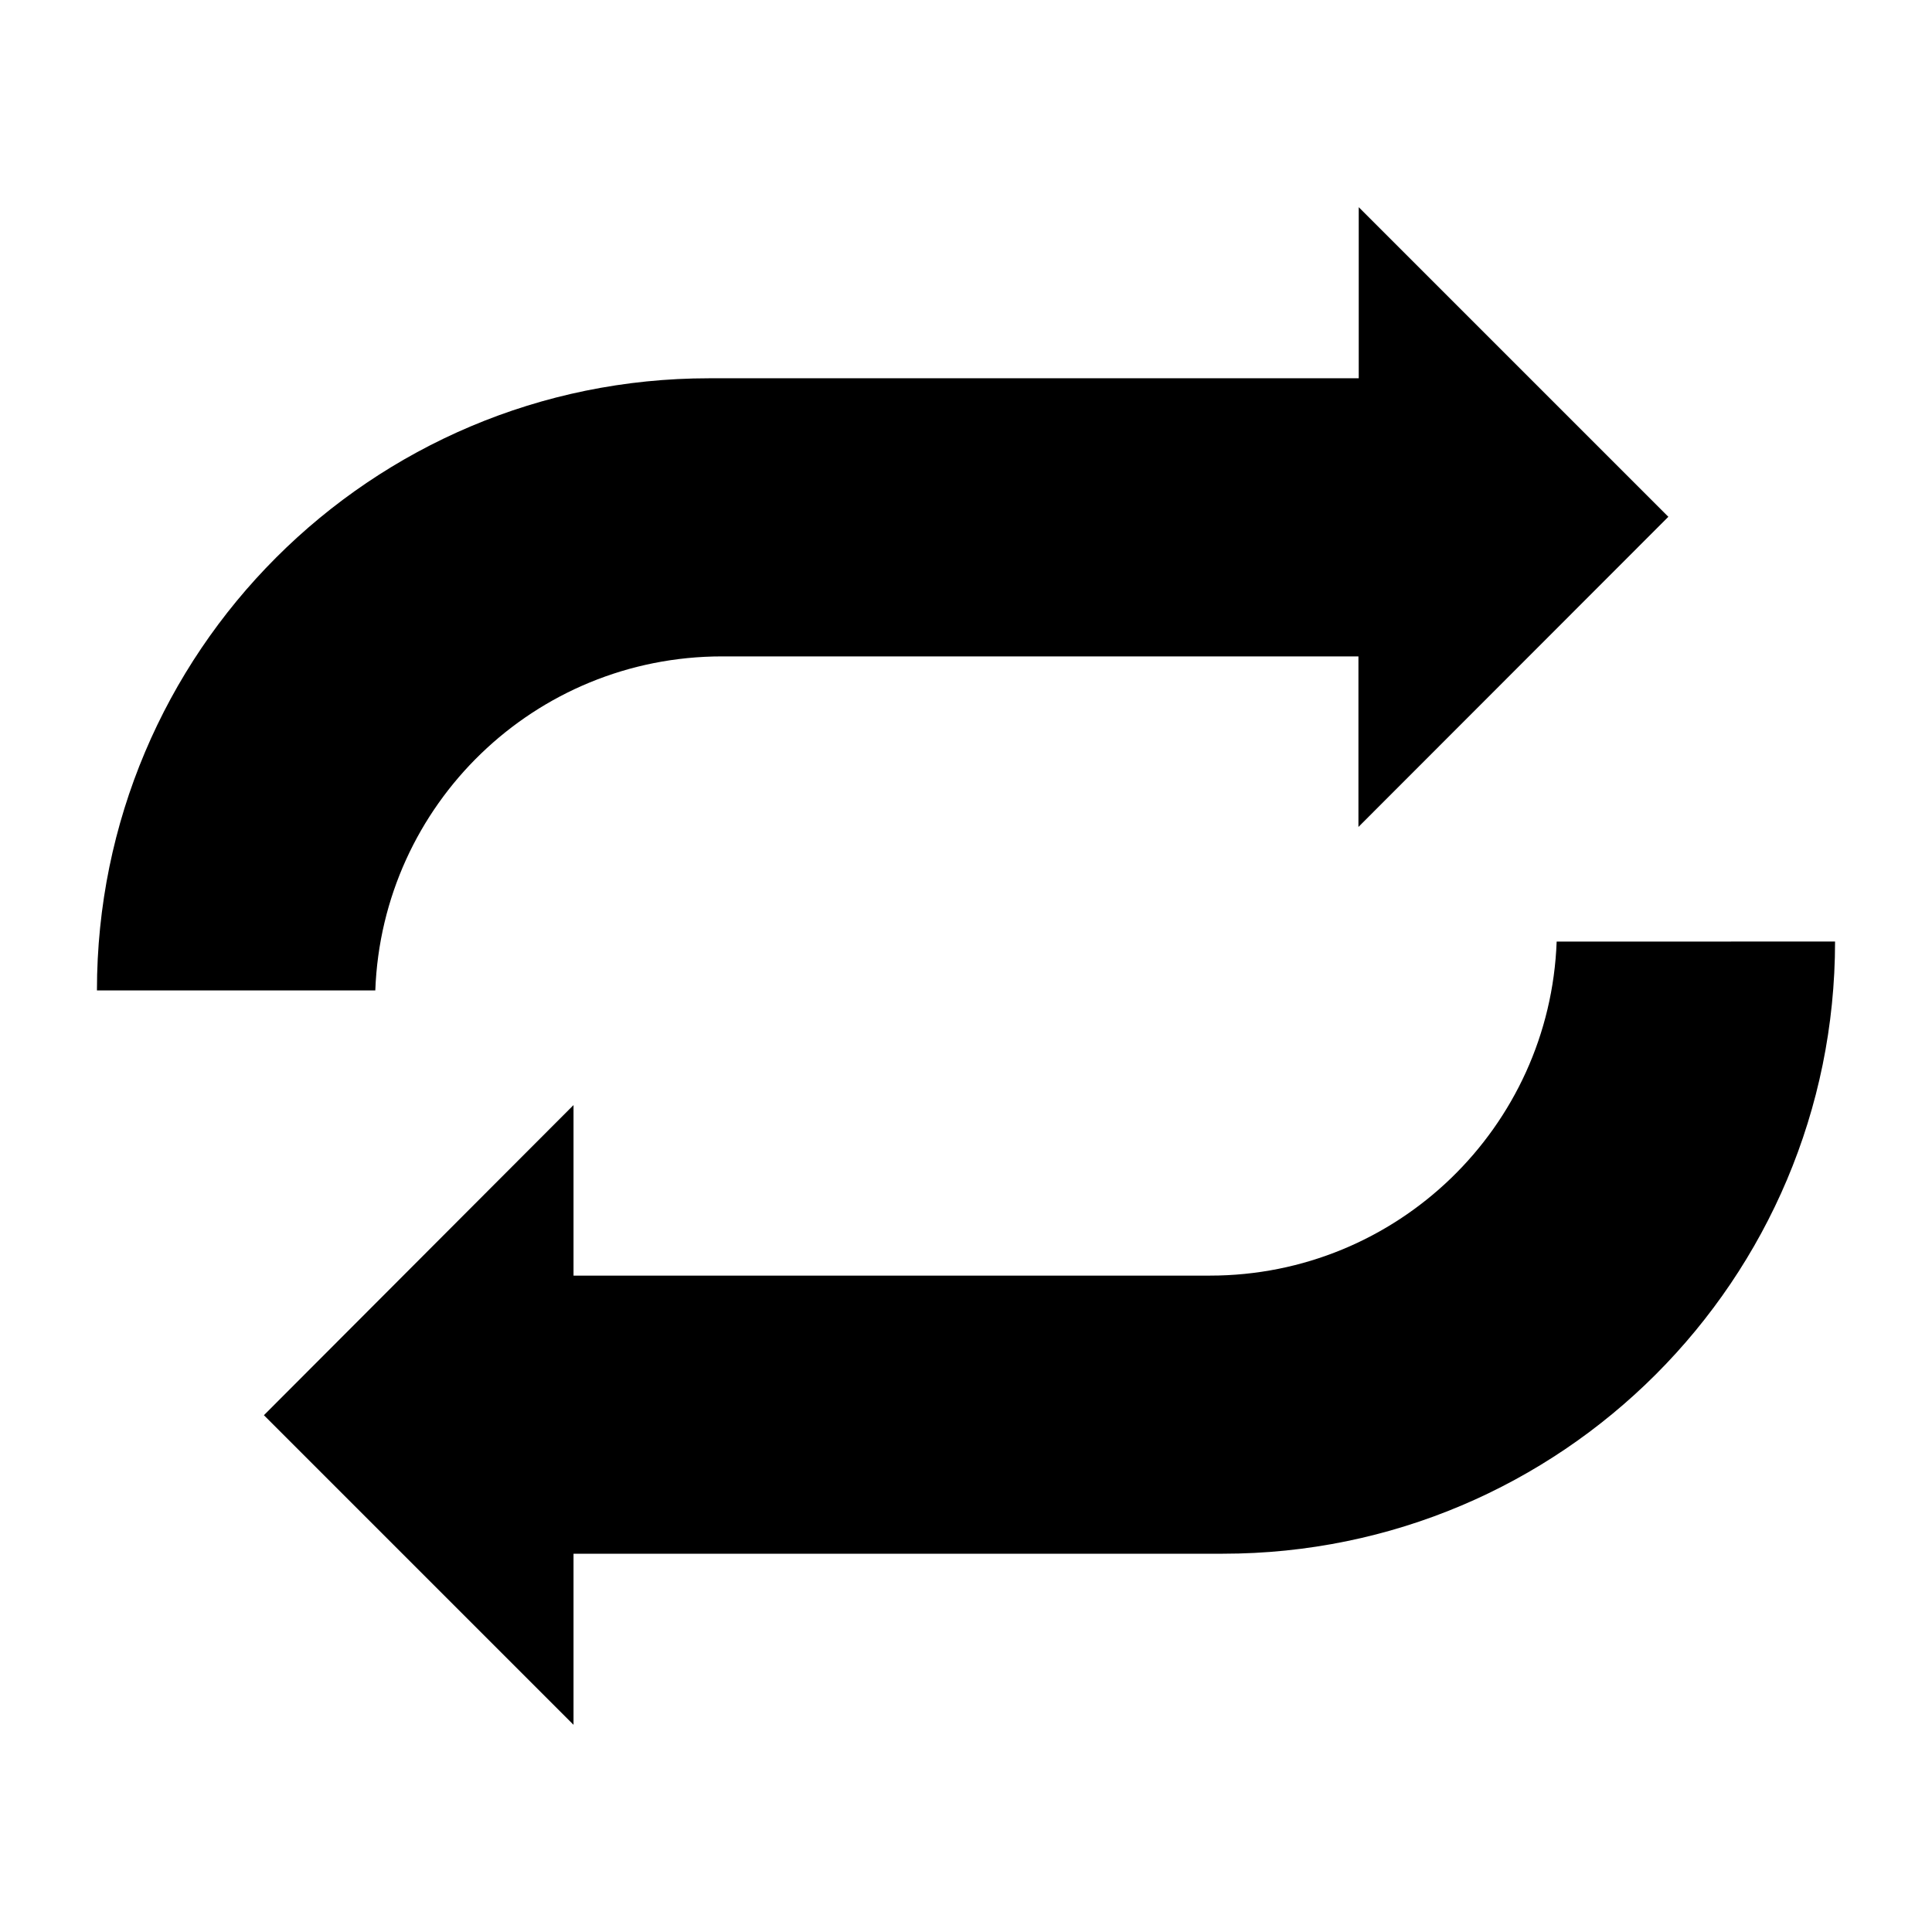
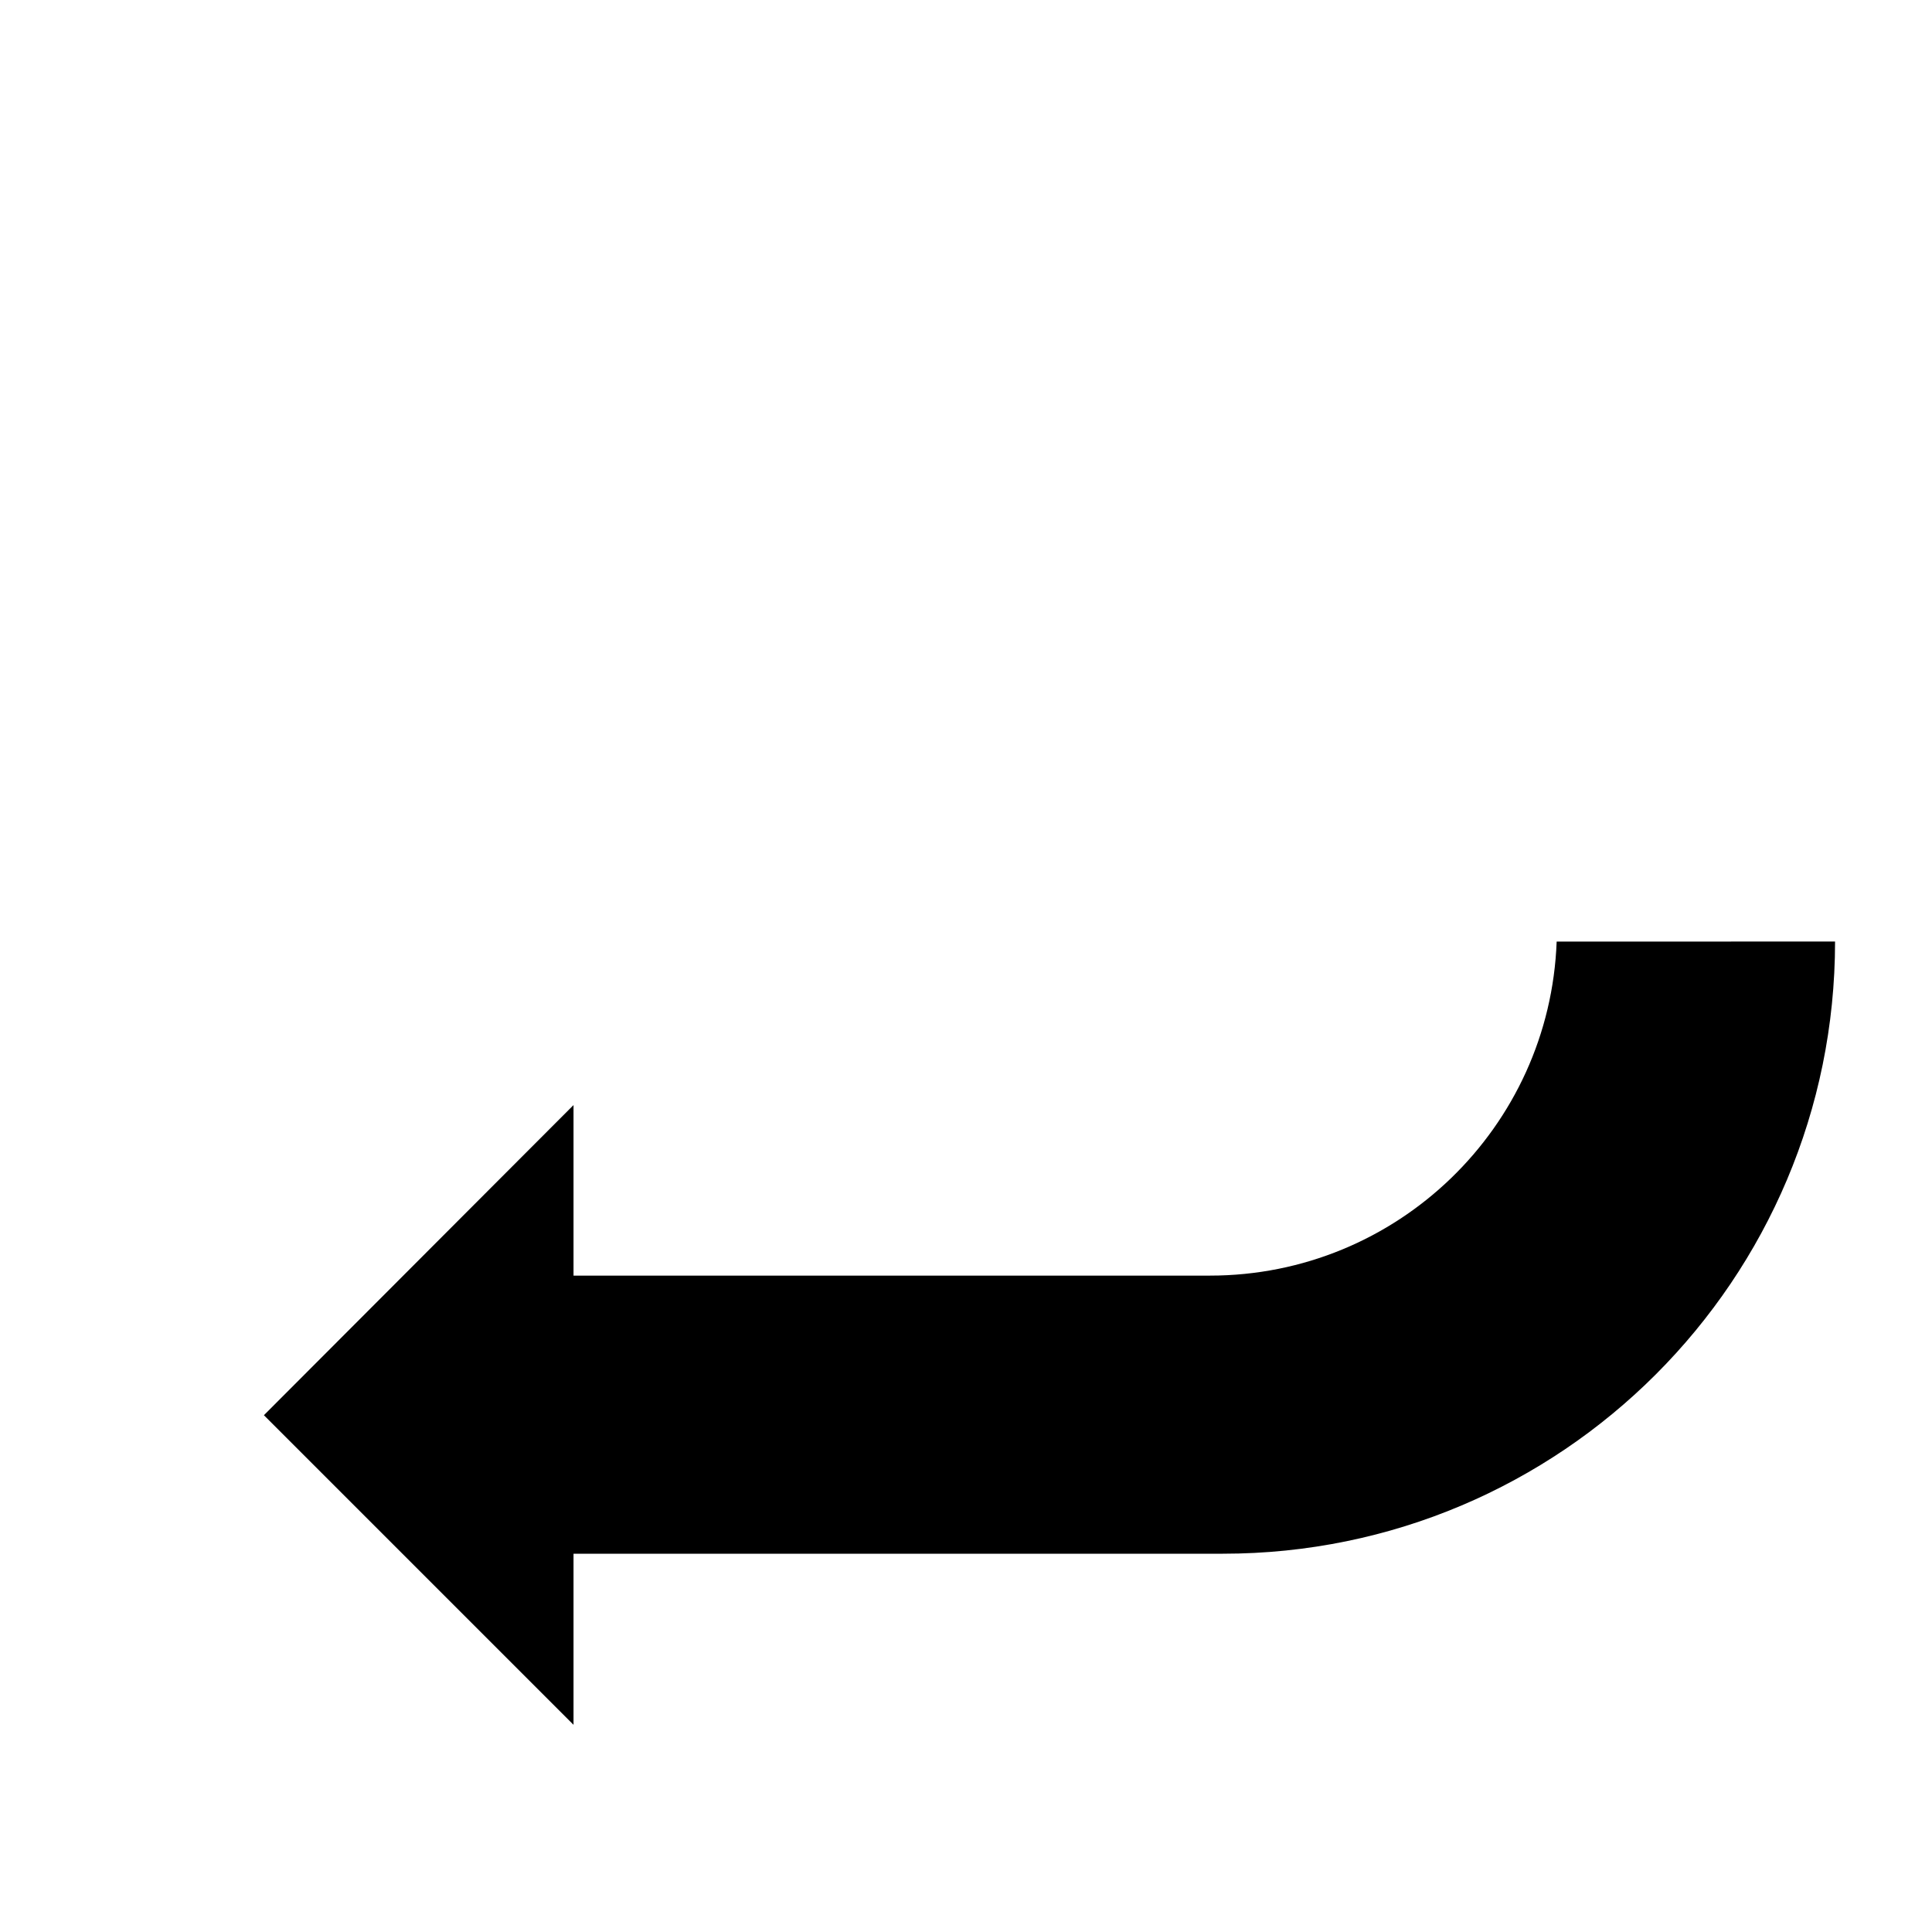
<svg xmlns="http://www.w3.org/2000/svg" fill="#000000" width="800px" height="800px" version="1.1" viewBox="144 144 512 512">
  <g>
-     <path d="m504 363.15v-45.199h-168.63c-49.66 0-90.109 39.227-91.91 88.527h-73.77c0-89.605 72.547-162.23 162.23-162.23h172.16v-45.344l82.051 82.051z" />
    <path d="m630.31 393.52c0 89.535-72.547 162.23-162.23 162.23h-172.09v45.344l-82.051-82.051 82.051-82.191v45.199h168.63c49.66 0 90.109-39.297 91.91-88.527z" />
  </g>
</svg>